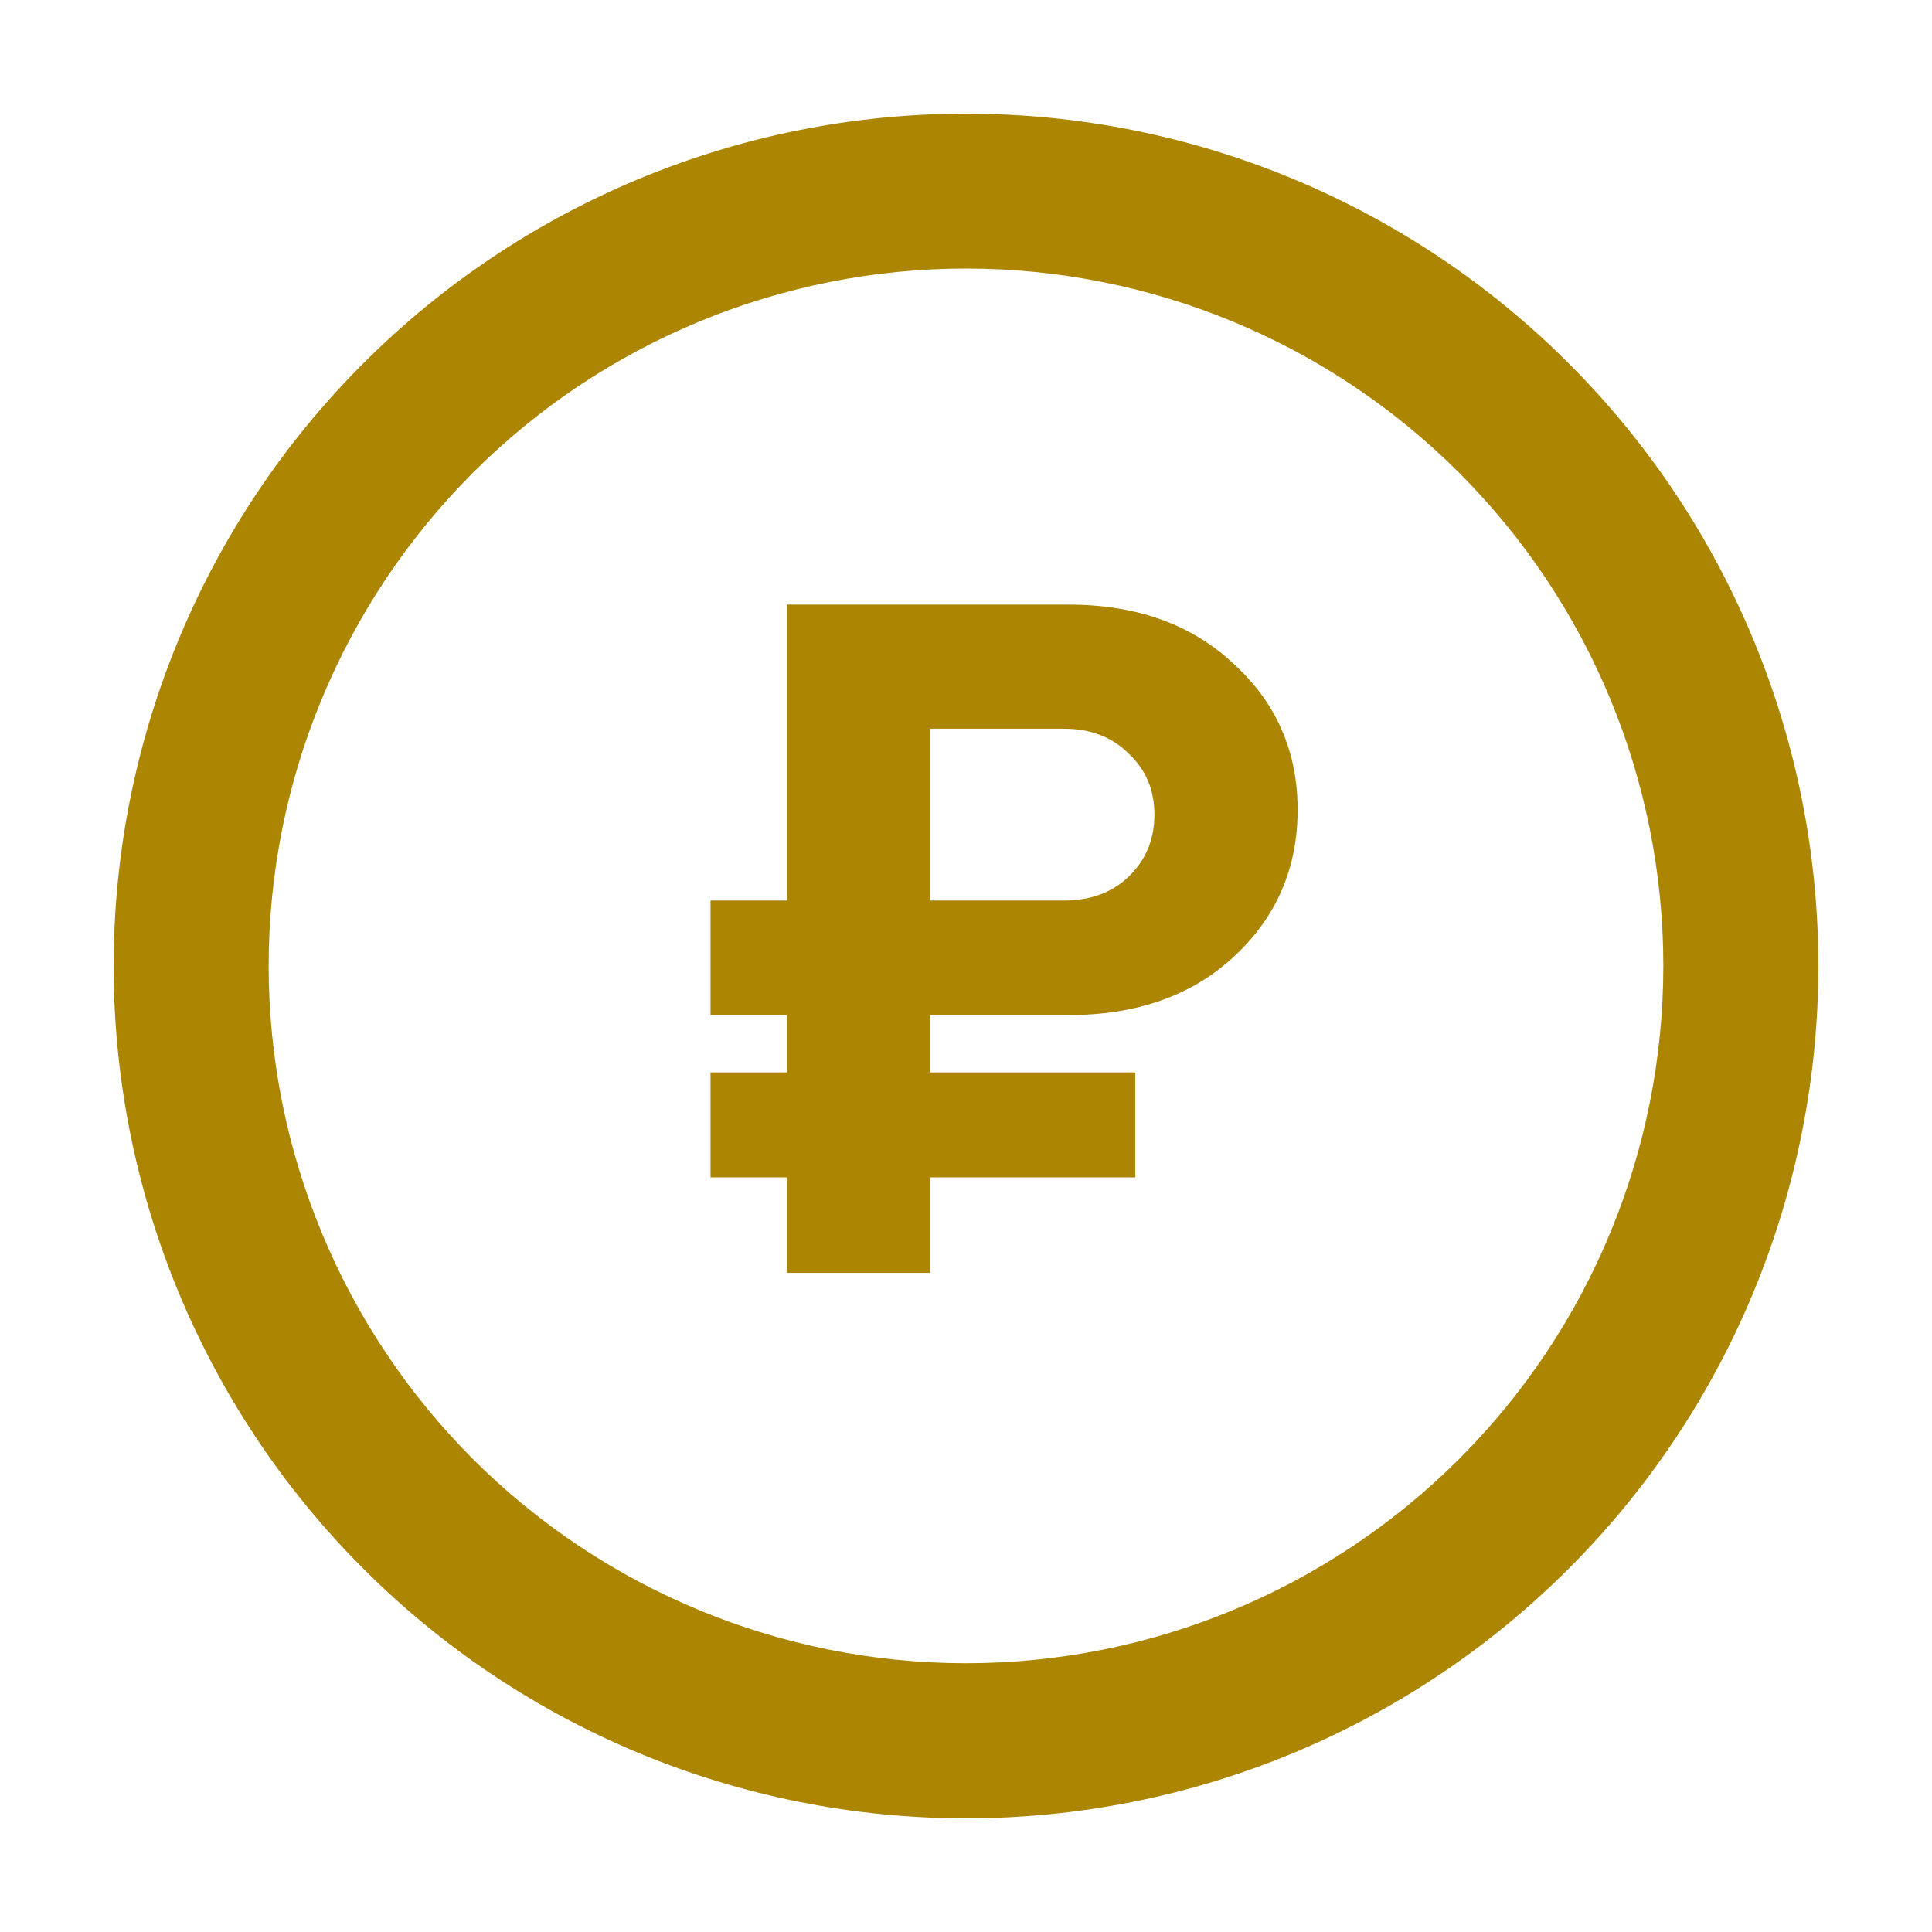
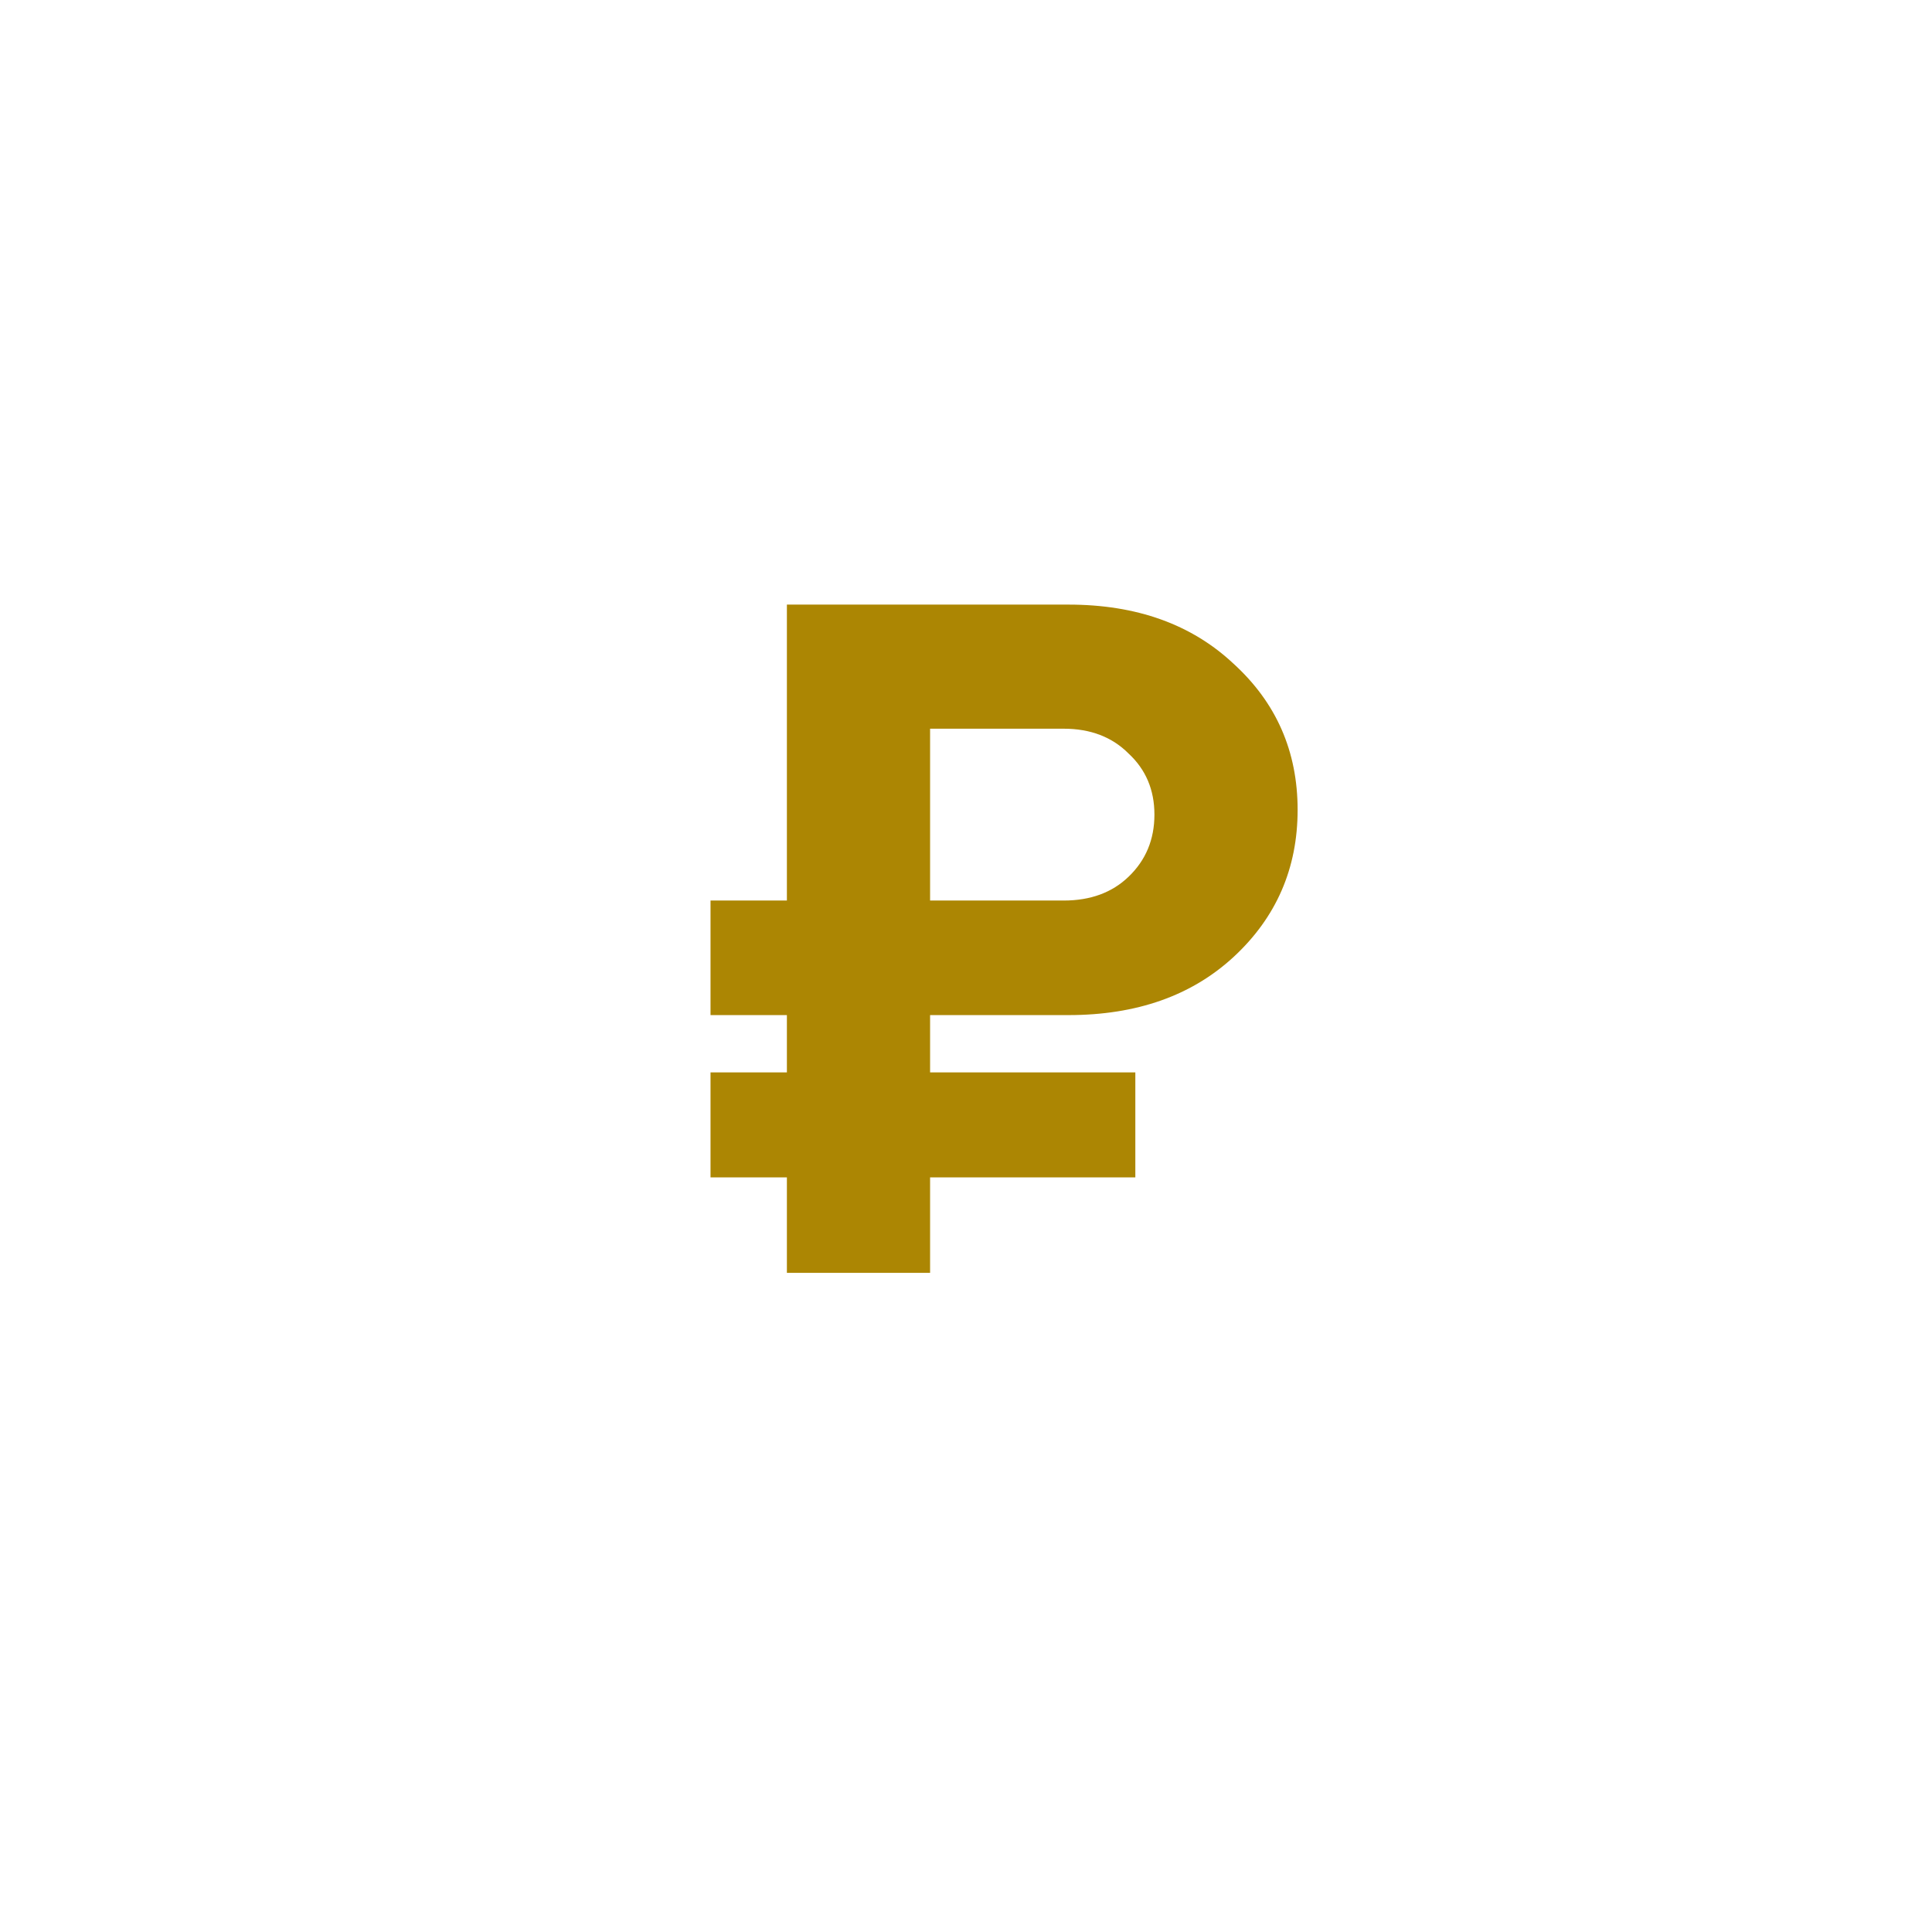
<svg xmlns="http://www.w3.org/2000/svg" width="17" height="17" viewBox="0 0 17 17" fill="none">
-   <path d="M16 8.5C16 10.489 15.21 12.397 13.803 13.803C12.397 15.21 10.489 16 8.5 16C6.511 16 4.603 15.21 3.197 13.803C1.79 12.397 1 10.489 1 8.5C1 6.511 1.79 4.603 3.197 3.197C4.603 1.79 6.511 1 8.5 1C10.489 1 12.397 1.79 13.803 3.197C15.21 4.603 16 6.511 16 8.5ZM14.636 8.499C14.636 6.871 13.99 5.311 12.839 4.16C11.688 3.009 10.128 2.363 8.5 2.363C6.873 2.363 5.312 3.009 4.161 4.16C3.011 5.311 2.364 6.871 2.364 8.499C2.364 10.126 3.011 11.687 4.161 12.838C5.312 13.988 6.873 14.635 8.5 14.635C10.128 14.635 11.688 13.988 12.839 12.838C13.99 11.687 14.636 10.126 14.636 8.499Z" fill="#ac8603" />
  <path d="M8.184 7.924H9.36C9.595 7.924 9.786 7.854 9.931 7.714C10.082 7.569 10.158 7.387 10.158 7.168C10.158 6.95 10.082 6.771 9.931 6.631C9.786 6.485 9.595 6.412 9.36 6.412H8.184V7.924ZM6.924 11.2V10.36H6.252V9.436H6.924V8.932H6.252V7.924H6.924V5.32H9.402C10.001 5.32 10.486 5.494 10.855 5.841C11.23 6.183 11.418 6.611 11.418 7.126C11.418 7.641 11.23 8.073 10.855 8.42C10.486 8.761 10.001 8.932 9.402 8.932H8.184V9.436H9.99V10.36H8.184V11.2H6.924Z" fill="#ac8603" />
</svg>